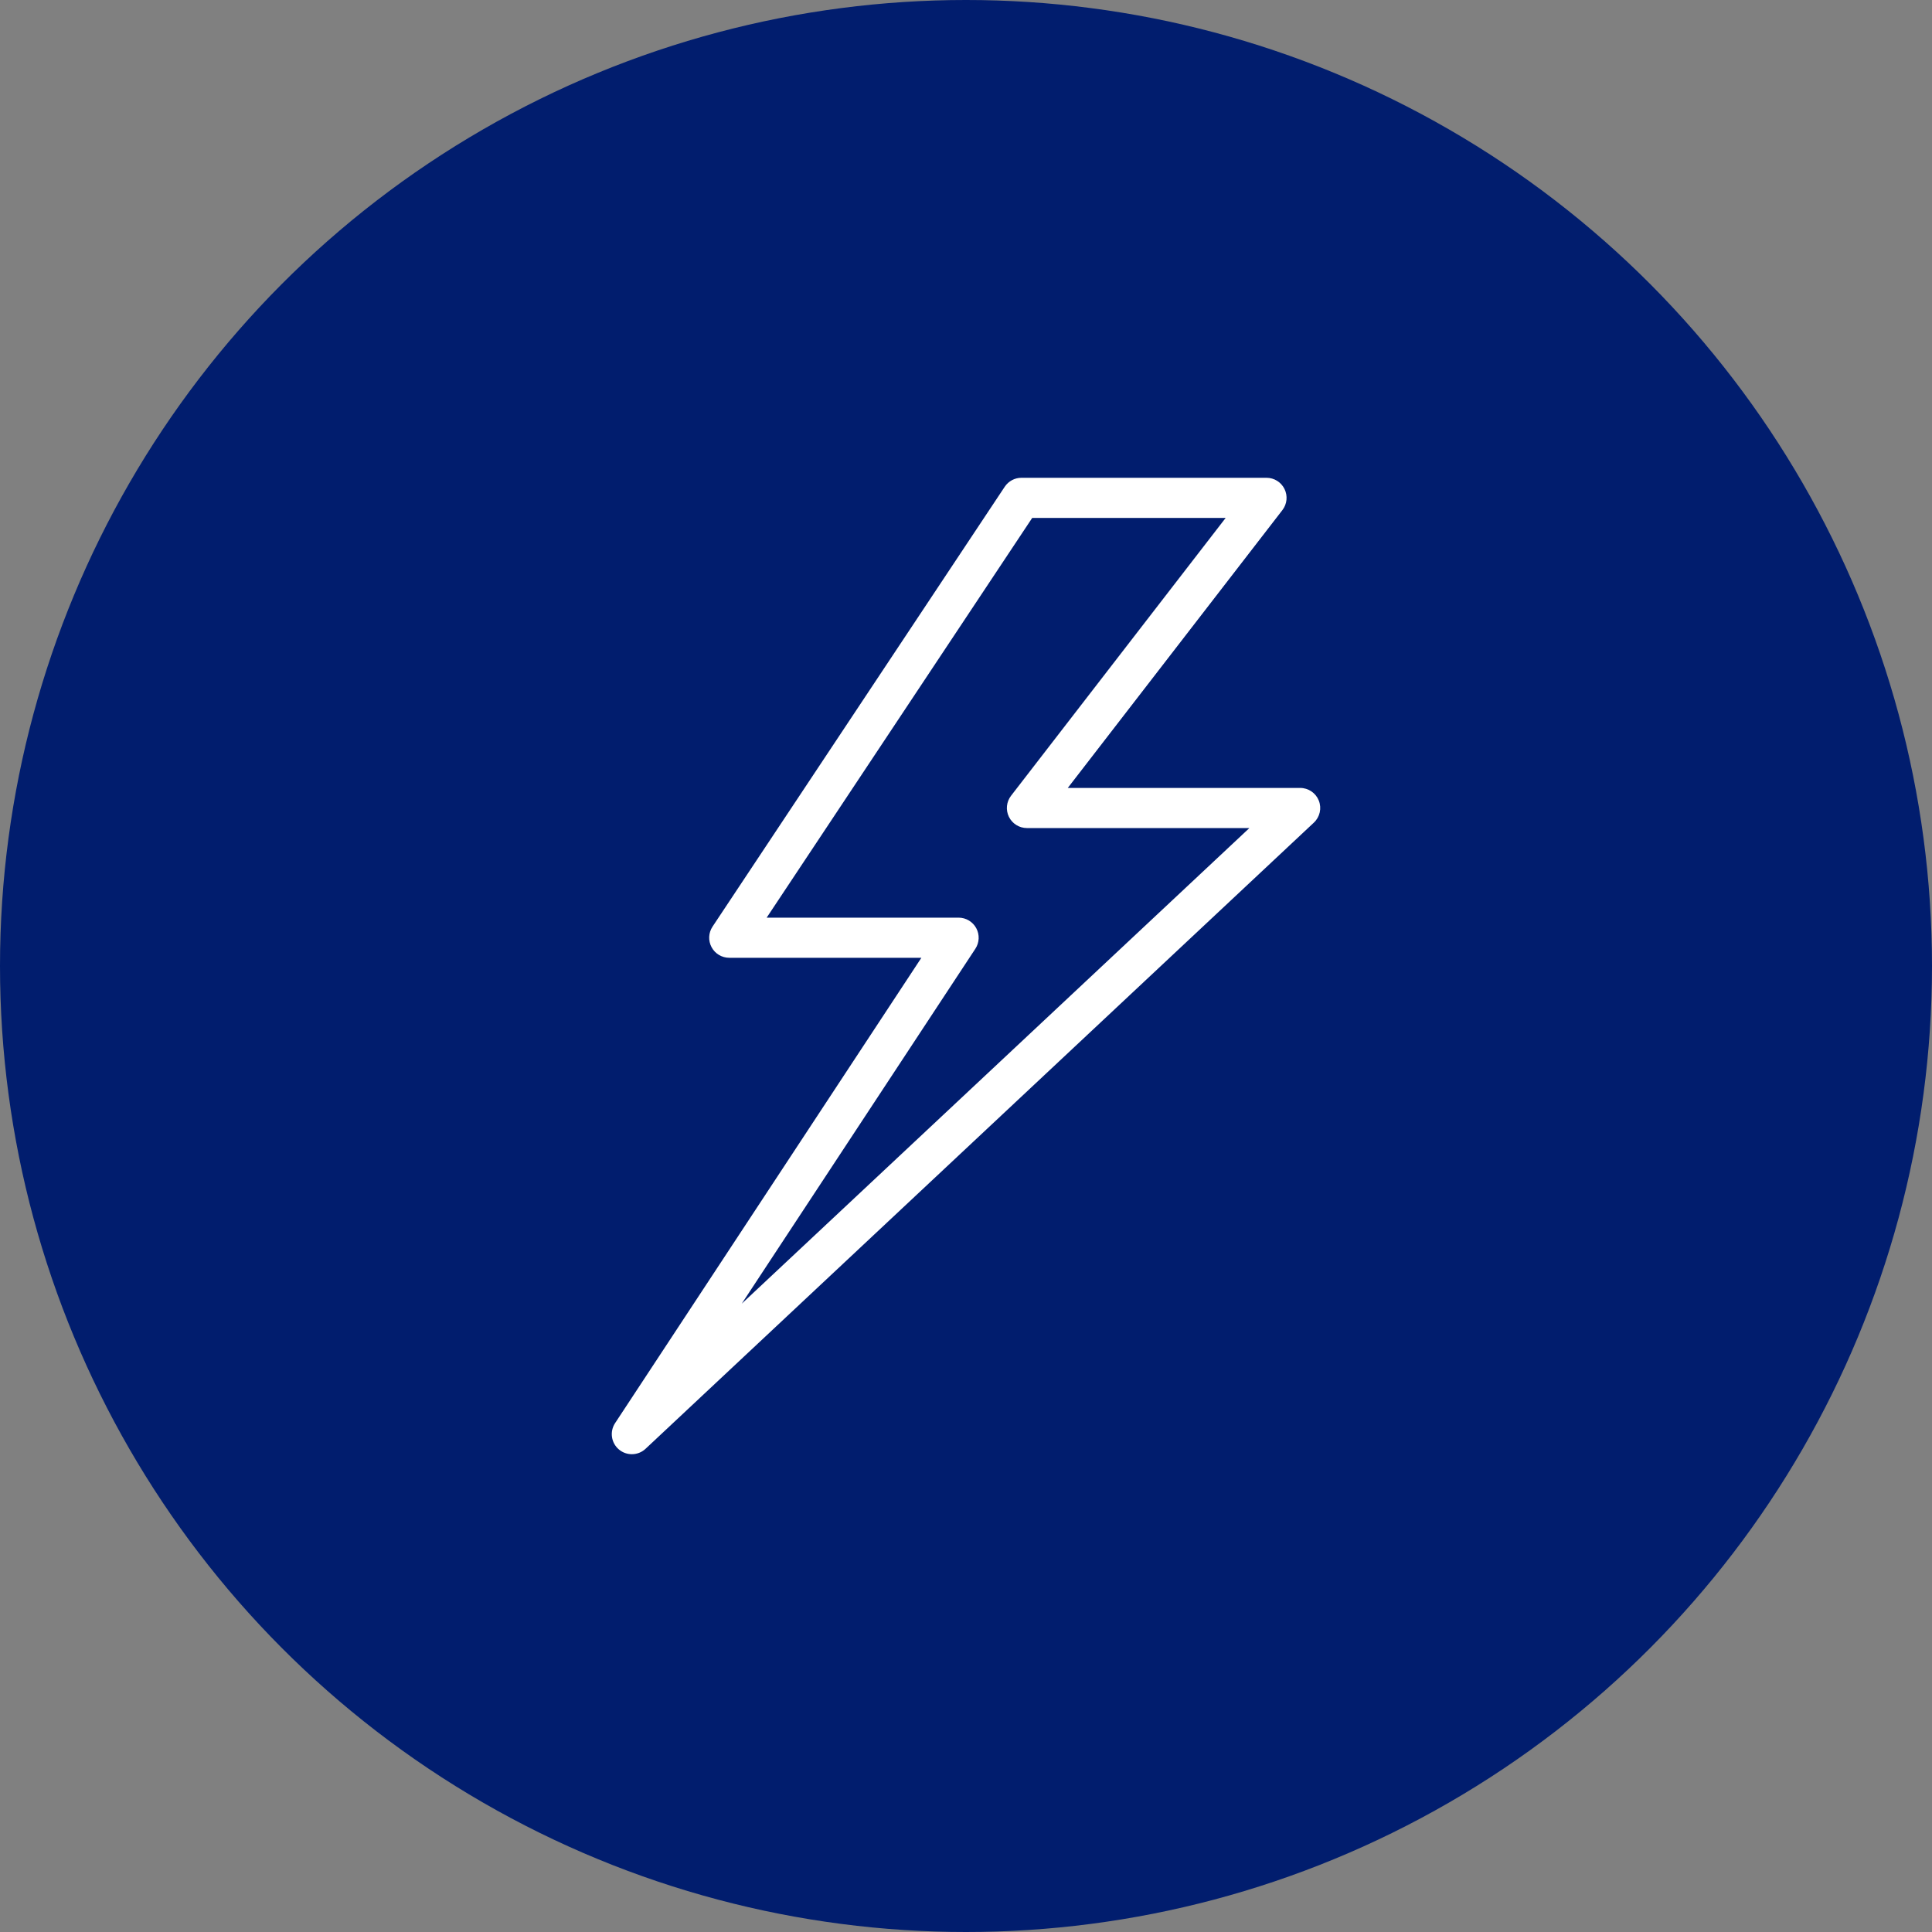
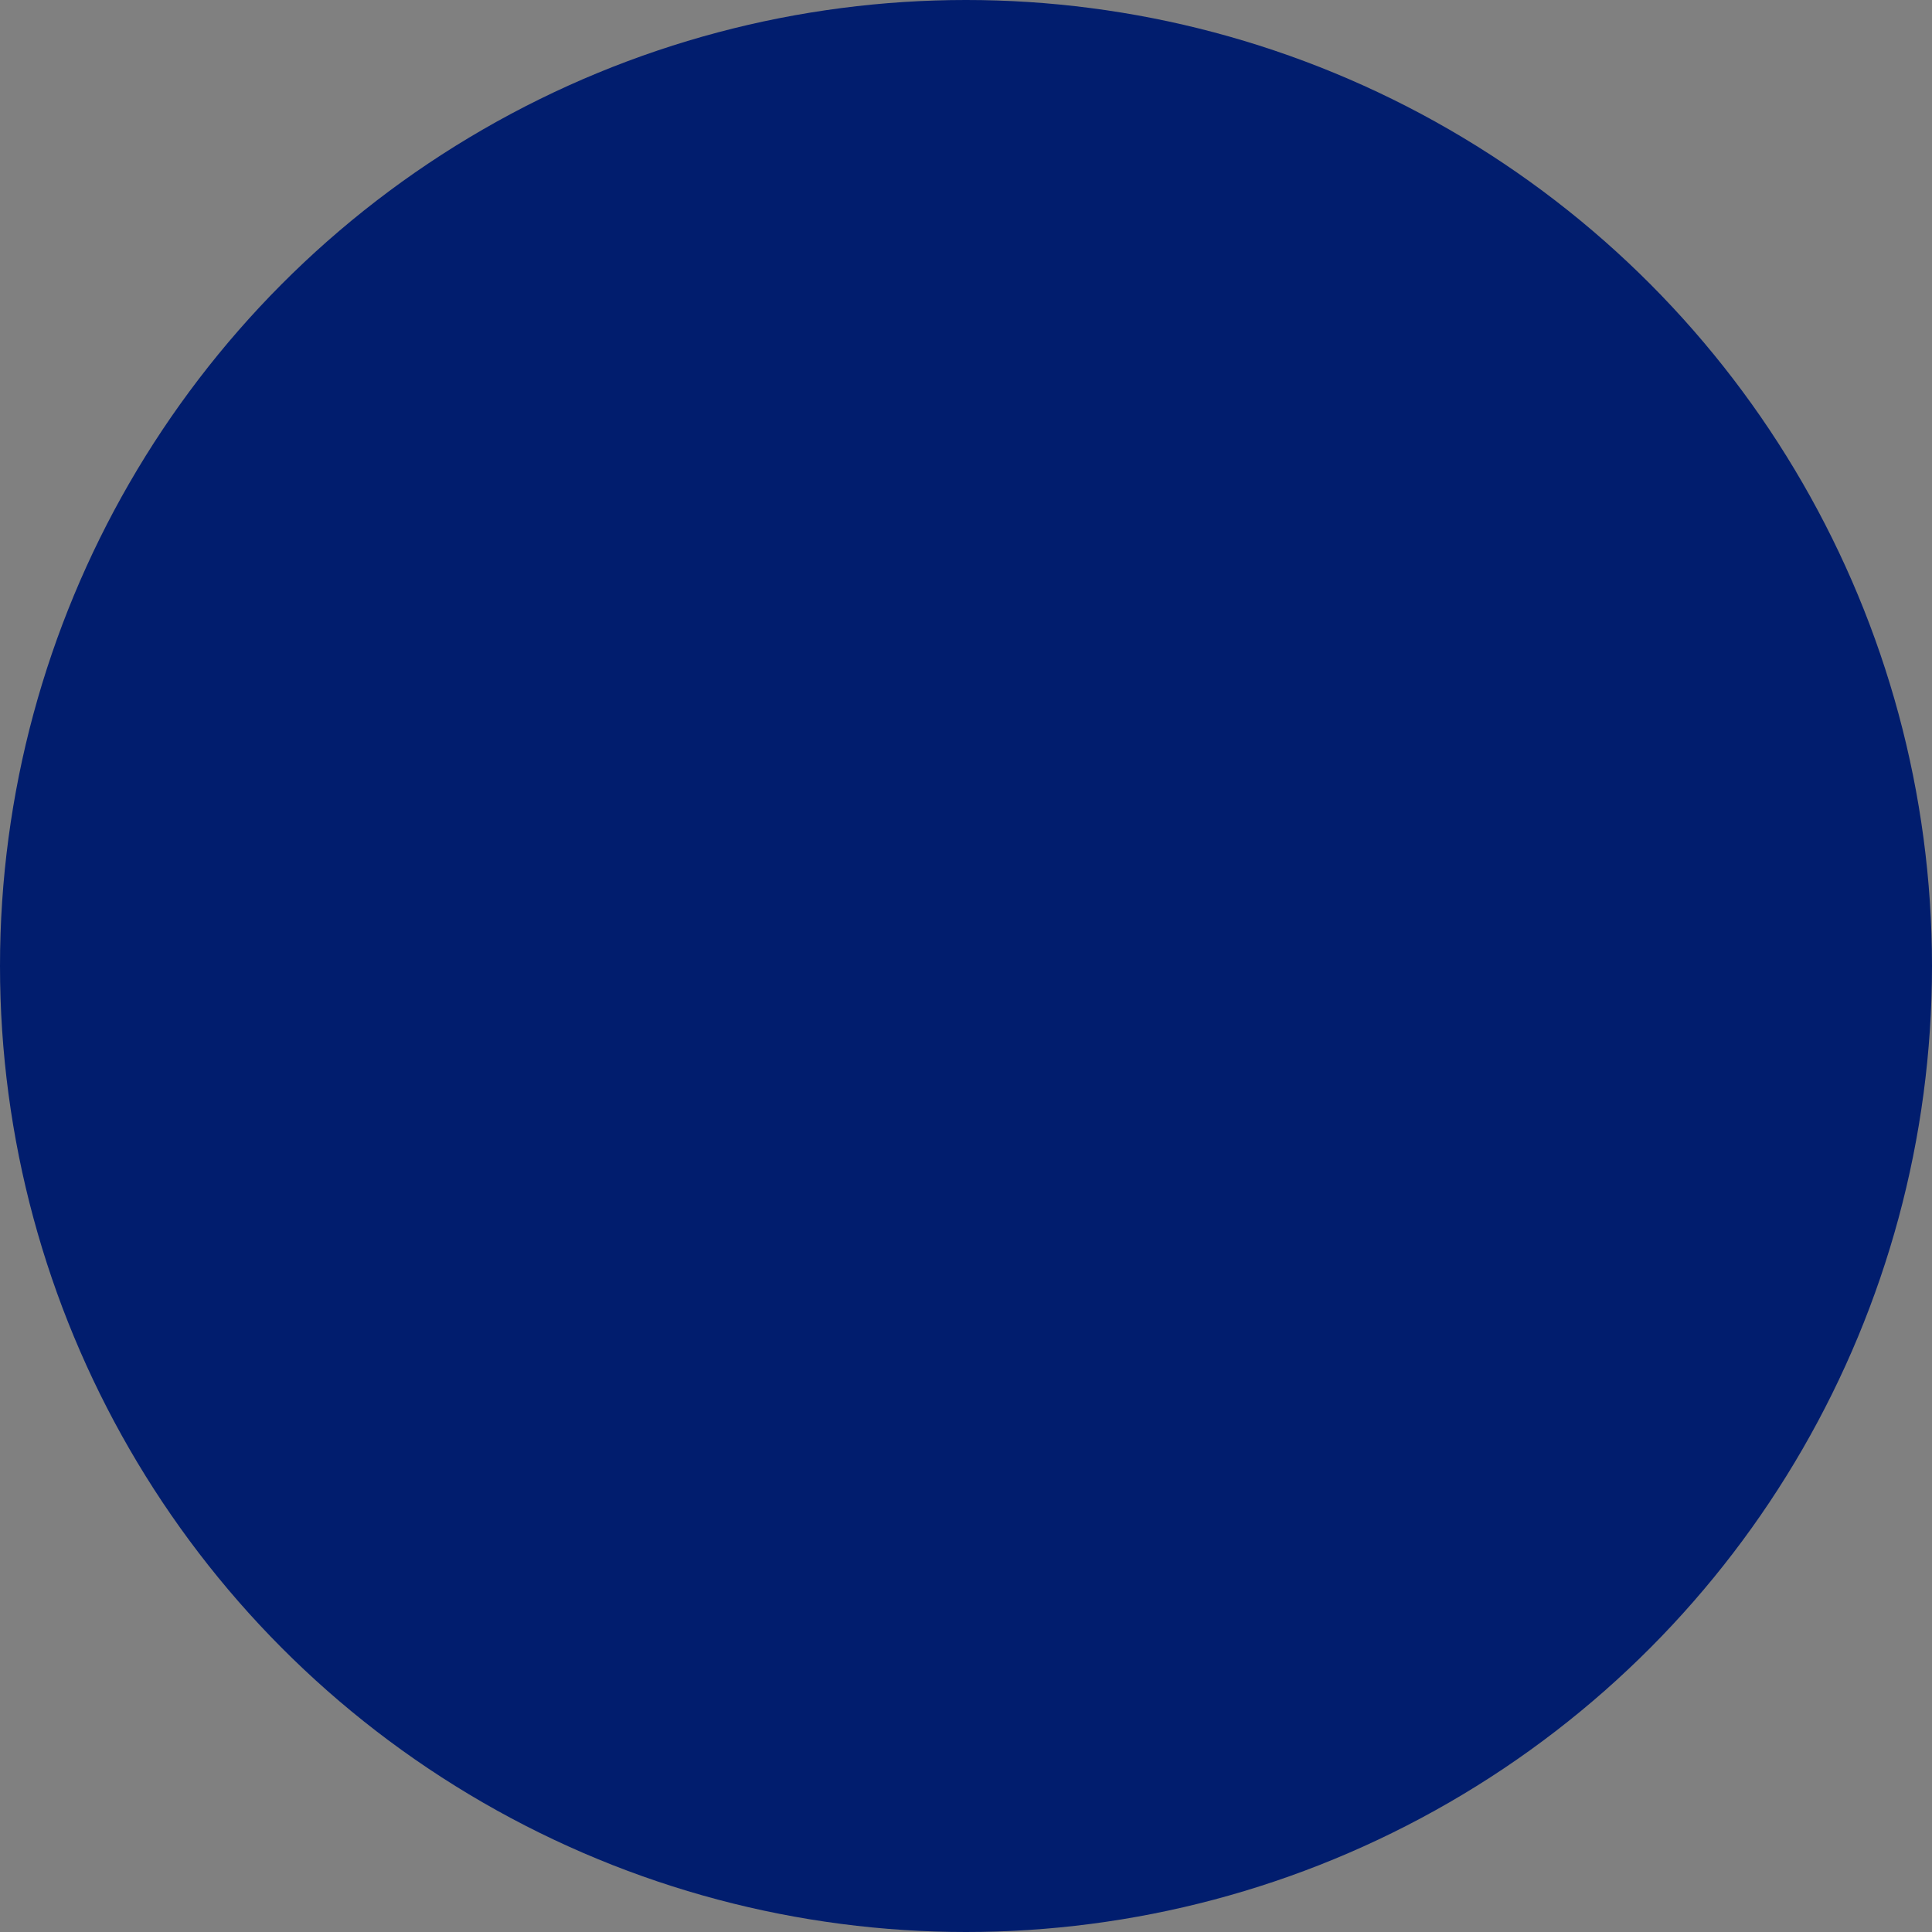
<svg xmlns="http://www.w3.org/2000/svg" width="130" height="130" viewBox="0 0 130 130" fill="none">
  <rect x="0" y="0" width="130" height="130" fill="#808080" stroke="none" />
  <circle cx="65" cy="65" r="65" fill="#011D6E" />
-   <path d="M42.516 97.85C42.207 97.85 41.898 97.745 41.646 97.532C41.123 97.092 41.012 96.329 41.389 95.757L61.998 64.447H49.069C48.572 64.447 48.115 64.173 47.88 63.735C47.645 63.297 47.67 62.764 47.945 62.35L67.606 32.752C67.856 32.376 68.278 32.149 68.731 32.149H85.22C85.735 32.149 86.205 32.442 86.432 32.904C86.659 33.366 86.604 33.917 86.289 34.324L71.849 53.018H87.484C88.038 53.018 88.536 53.356 88.74 53.871C88.944 54.387 88.812 54.974 88.407 55.353L43.439 97.485C43.18 97.728 42.848 97.85 42.516 97.85ZM51.587 61.747H64.502C64.999 61.747 65.455 62.02 65.691 62.457C65.926 62.894 65.903 63.425 65.63 63.84L49.909 87.723L84.069 55.718H69.1C68.586 55.718 68.116 55.425 67.888 54.964C67.662 54.501 67.717 53.951 68.032 53.543L82.472 34.85H69.455L51.587 61.747Z" fill="white" />
</svg>